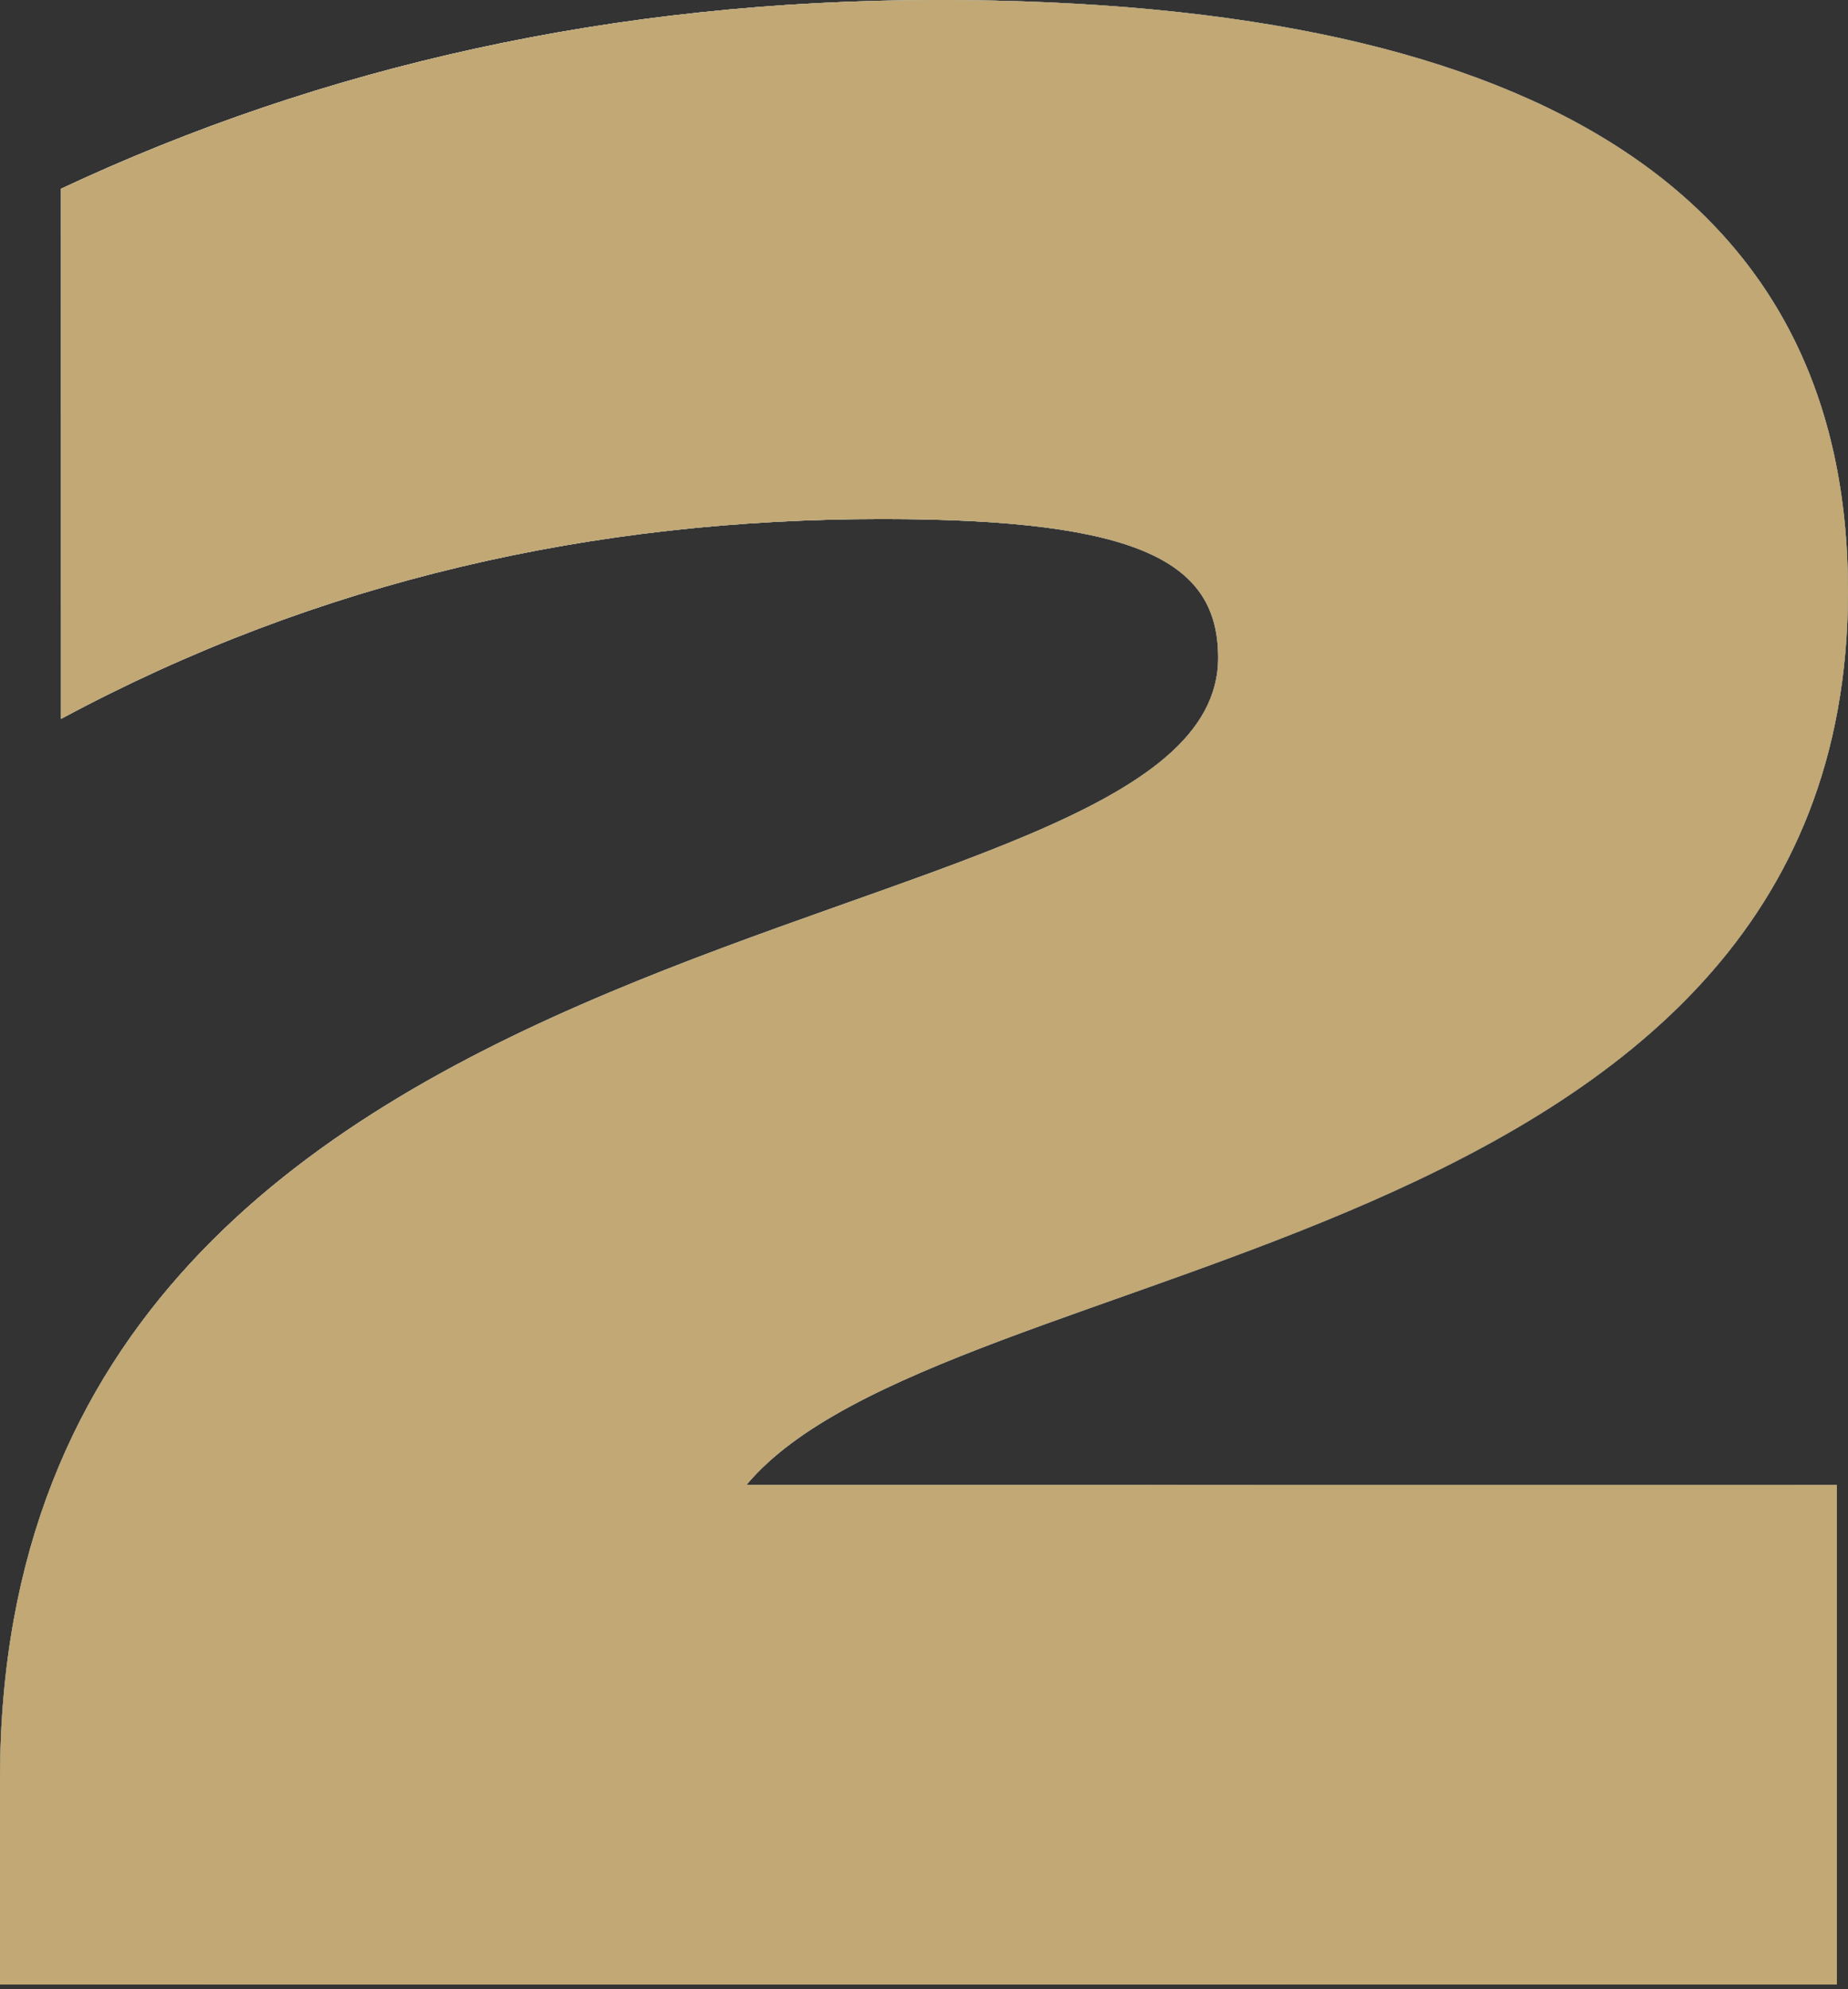
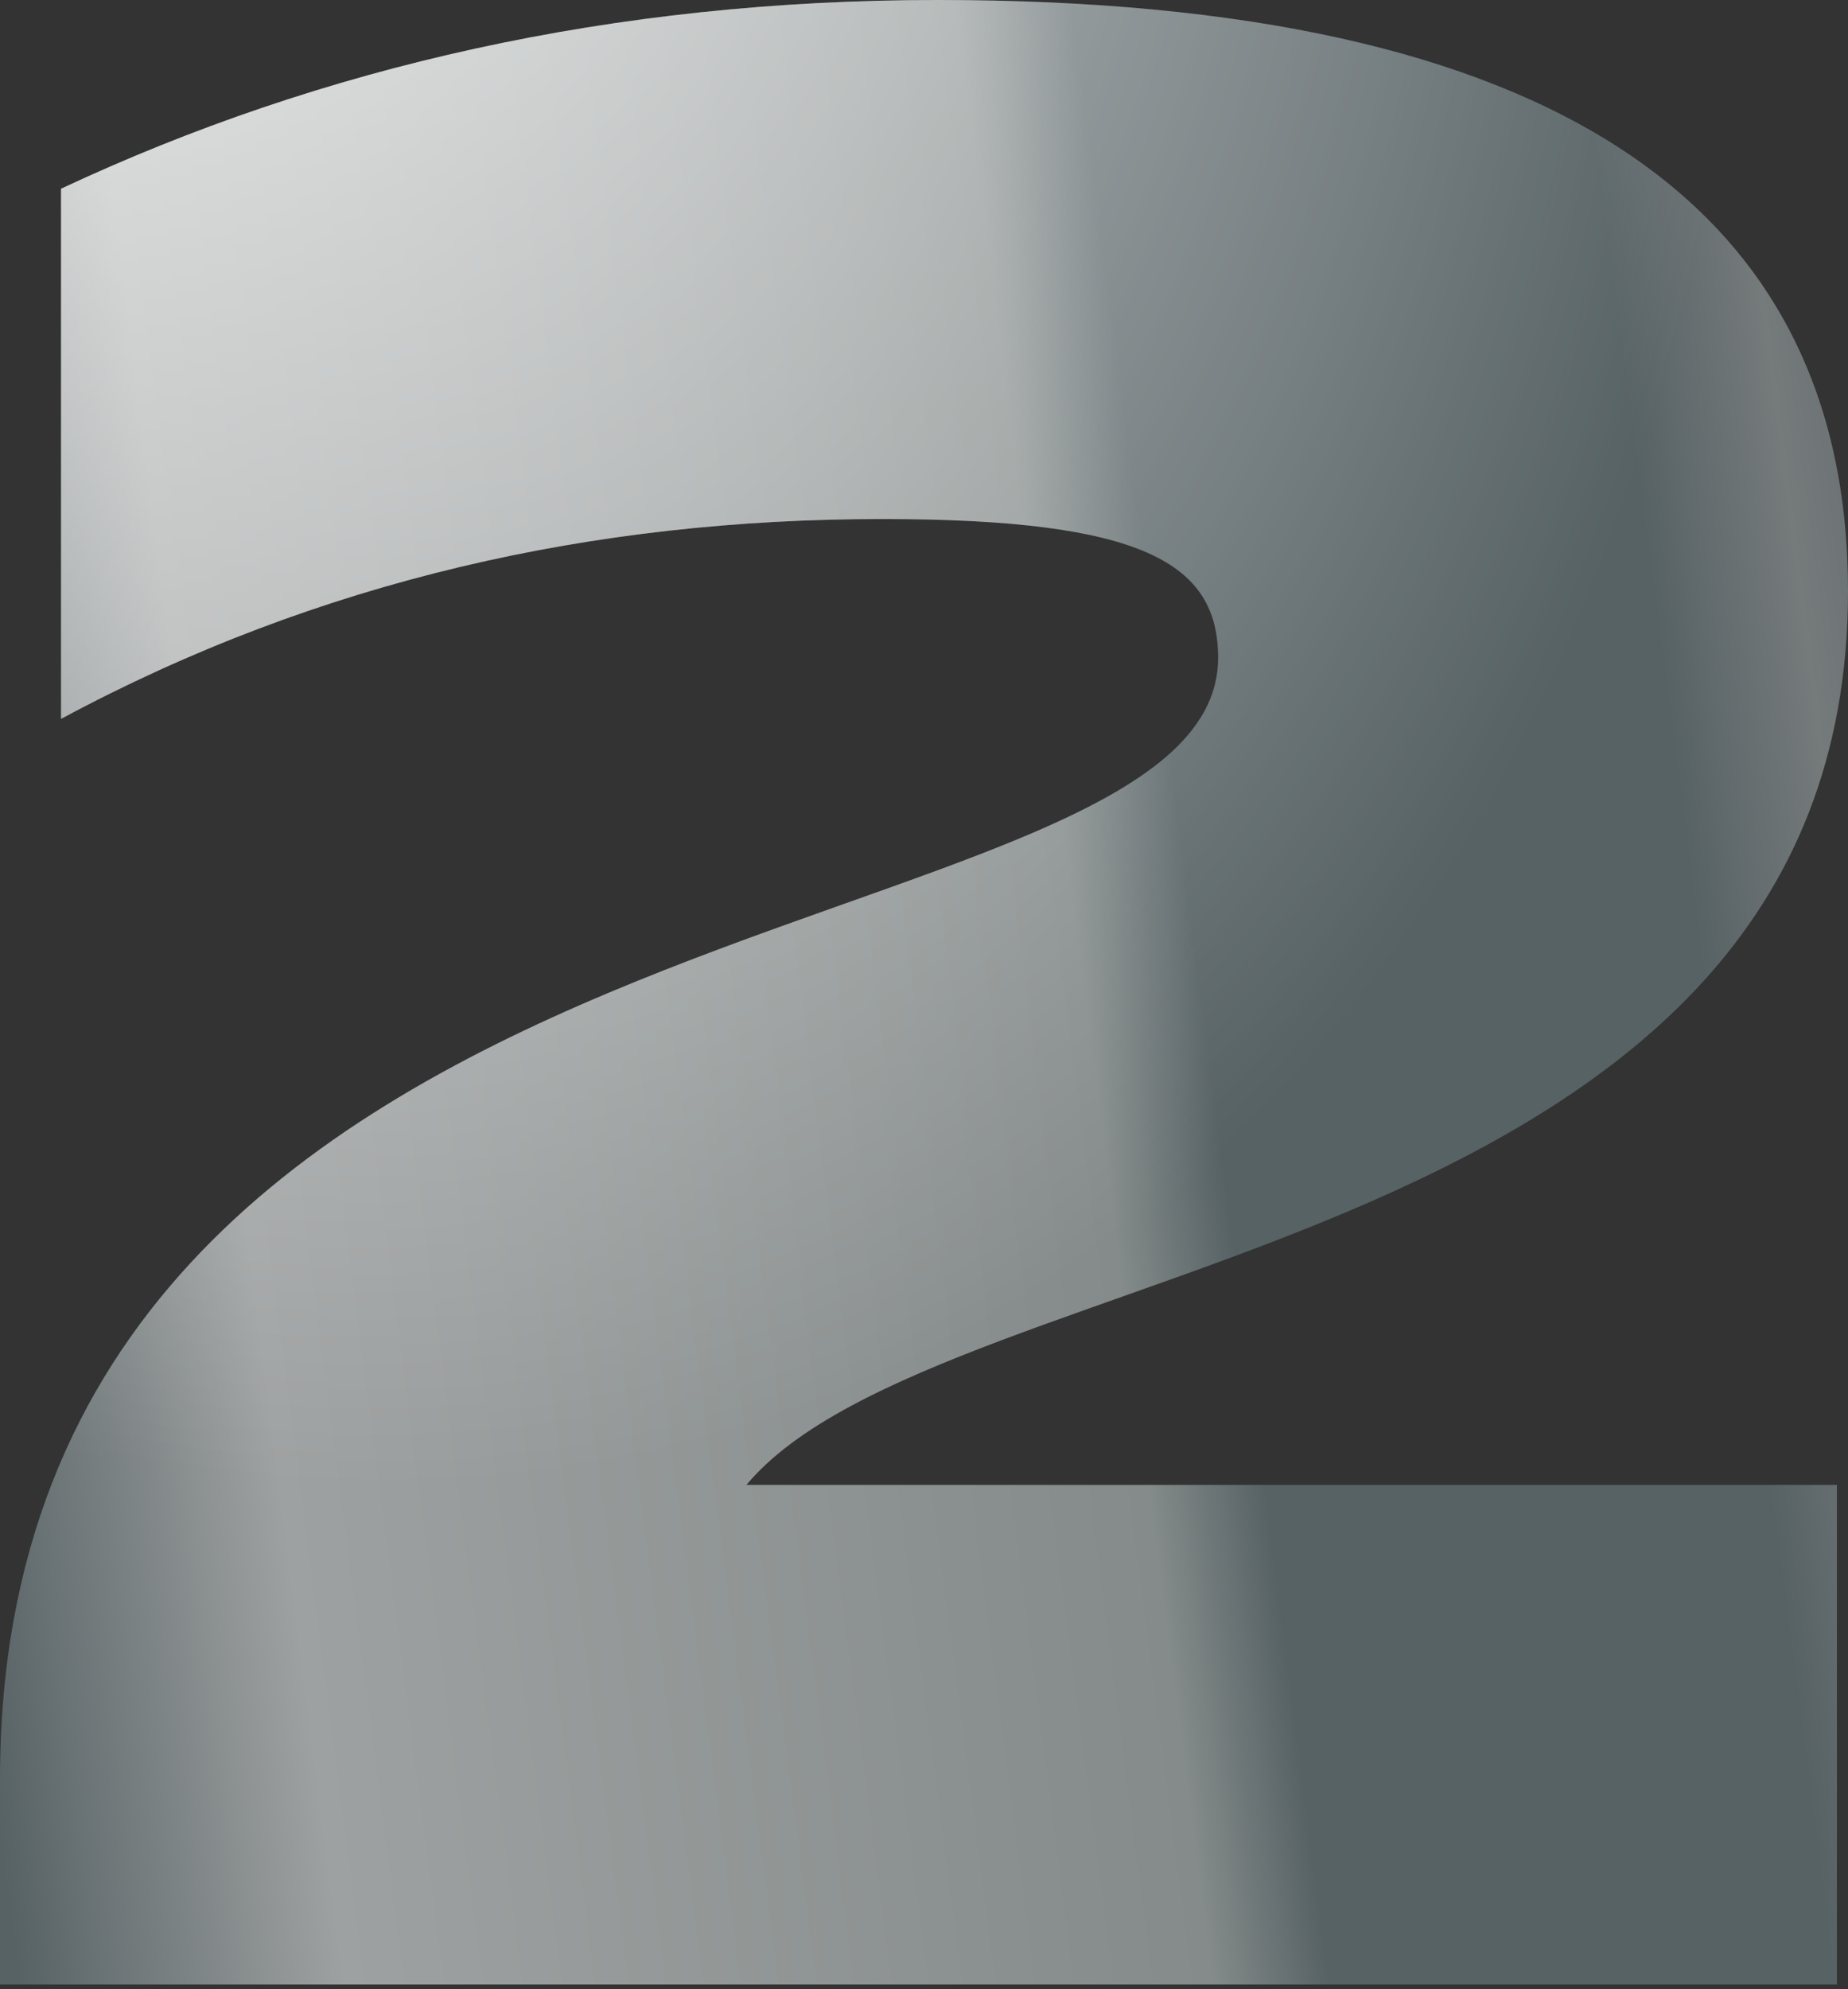
<svg xmlns="http://www.w3.org/2000/svg" width="171" height="184" viewBox="0 0 171 184" fill="none">
  <rect x="0" y="0" width="171" height="184" fill="#333333" stroke="none" />
-   <path d="M0 164.581V183.581H169.973V137.365H69.067C87.297 115.54 171 116.824 171 54.689C171 19 143.784 0 86.784 0C56.743 0 29.784 6.162 5.649 17.459V66.5C29.527 53.662 54.946 48.014 81.649 48.014C105.784 48.014 112.716 52.122 112.716 60.851C112.716 89.351 0 80.365 0 164.581Z" fill="white" />
  <path d="M0 164.581V183.581H169.973V137.365H69.067C87.297 115.54 171 116.824 171 54.689C171 19 143.784 0 86.784 0C56.743 0 29.784 6.162 5.649 17.459V66.5C29.527 53.662 54.946 48.014 81.649 48.014C105.784 48.014 112.716 52.122 112.716 60.851C112.716 89.351 0 80.365 0 164.581Z" fill="url(#paint0_linear_125_246)" />
  <path d="M0 164.581V183.581H169.973V137.365H69.067C87.297 115.54 171 116.824 171 54.689C171 19 143.784 0 86.784 0C56.743 0 29.784 6.162 5.649 17.459V66.5C29.527 53.662 54.946 48.014 81.649 48.014C105.784 48.014 112.716 52.122 112.716 60.851C112.716 89.351 0 80.365 0 164.581Z" fill="url(#paint1_radial_125_246)" />
-   <path d="M0 164.581V183.581H169.973V137.365H69.067C87.297 115.54 171 116.824 171 54.689C171 19 143.784 0 86.784 0C56.743 0 29.784 6.162 5.649 17.459V66.5C29.527 53.662 54.946 48.014 81.649 48.014C105.784 48.014 112.716 52.122 112.716 60.851C112.716 89.351 0 80.365 0 164.581Z" fill="#C1A875" style="mix-blend-mode:color" />
  <defs>
    <linearGradient id="paint0_linear_125_246" x1="-8.729" y1="103.345" x2="189.528" y2="77.571" gradientUnits="userSpaceOnUse">
      <stop stop-color="#576265" />
      <stop offset="0.15" stop-color="#9EA1A1" />
      <stop offset="0.548" stop-color="#848B8A" />
      <stop offset="0.602" stop-color="#576265" />
      <stop offset="0.833" stop-color="#576265" />
      <stop offset="0.901" stop-color="#757A7B" />
      <stop offset="1" stop-color="#576265" />
    </linearGradient>
    <radialGradient id="paint1_radial_125_246" cx="0" cy="0" r="1" gradientUnits="userSpaceOnUse" gradientTransform="translate(2.183 -73.71) rotate(72.453) scale(218.234 152.099)">
      <stop stop-color="white" />
      <stop offset="1" stop-color="white" stop-opacity="0" />
    </radialGradient>
  </defs>
</svg>